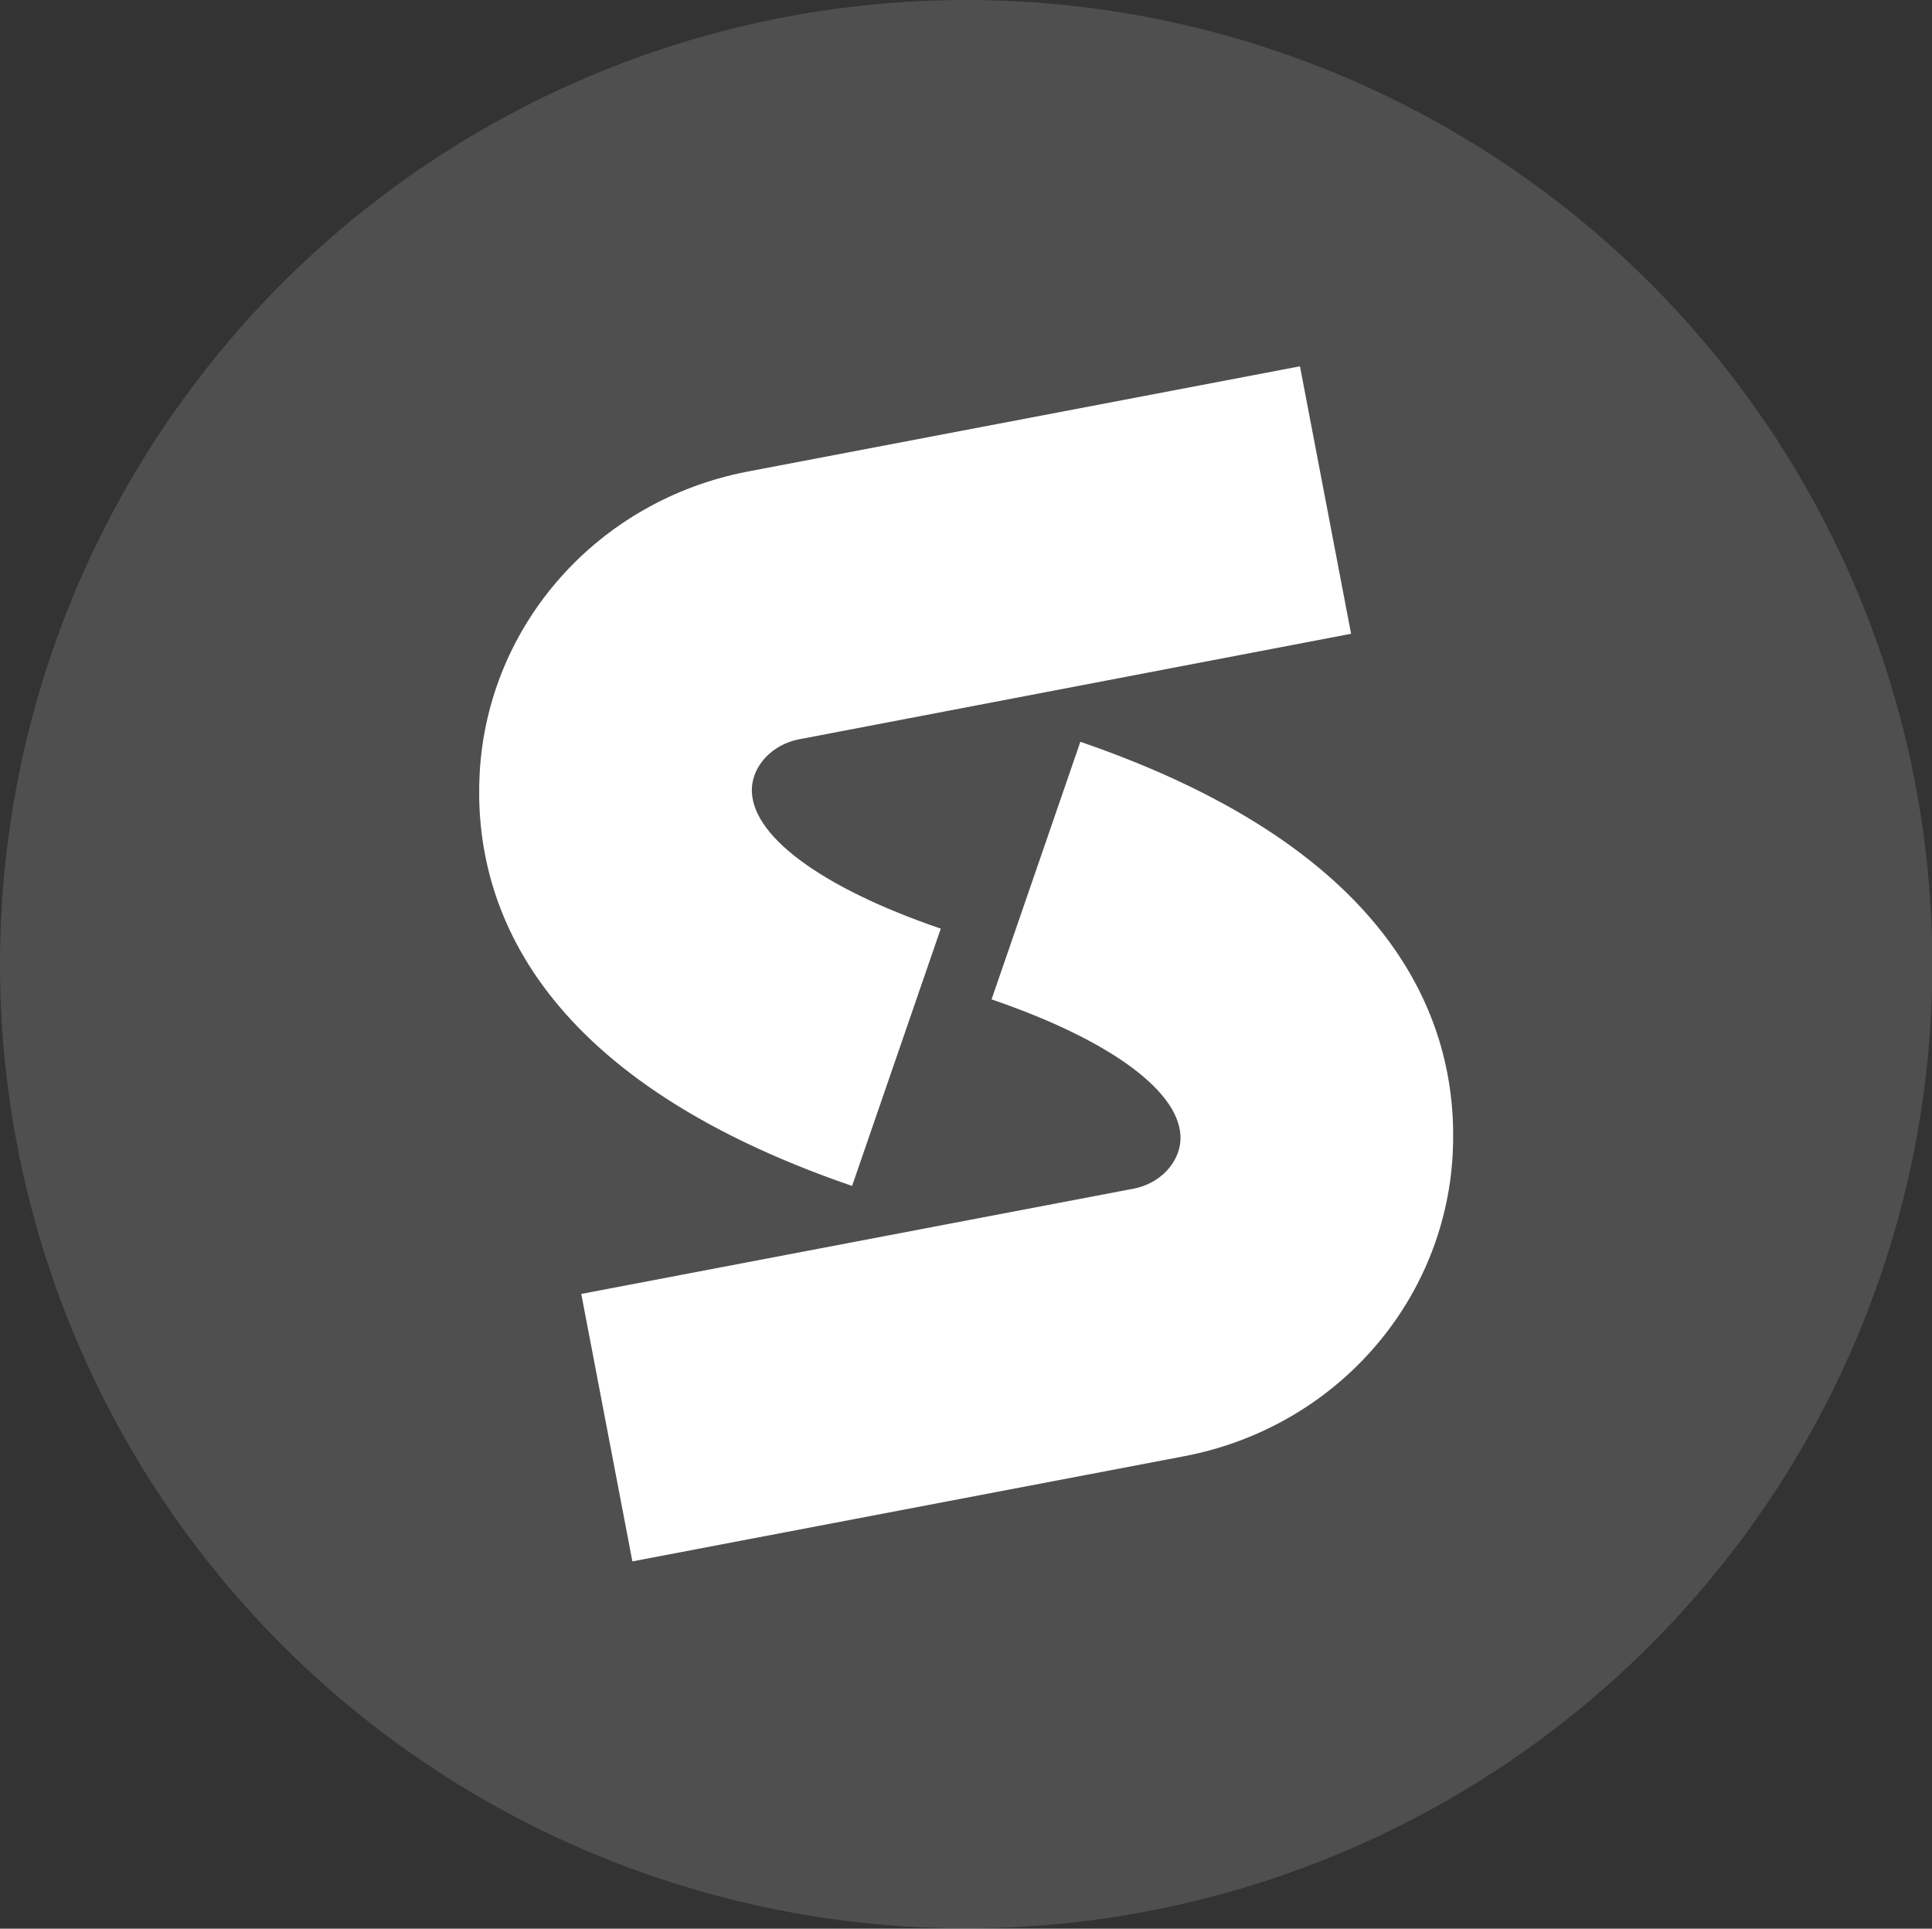
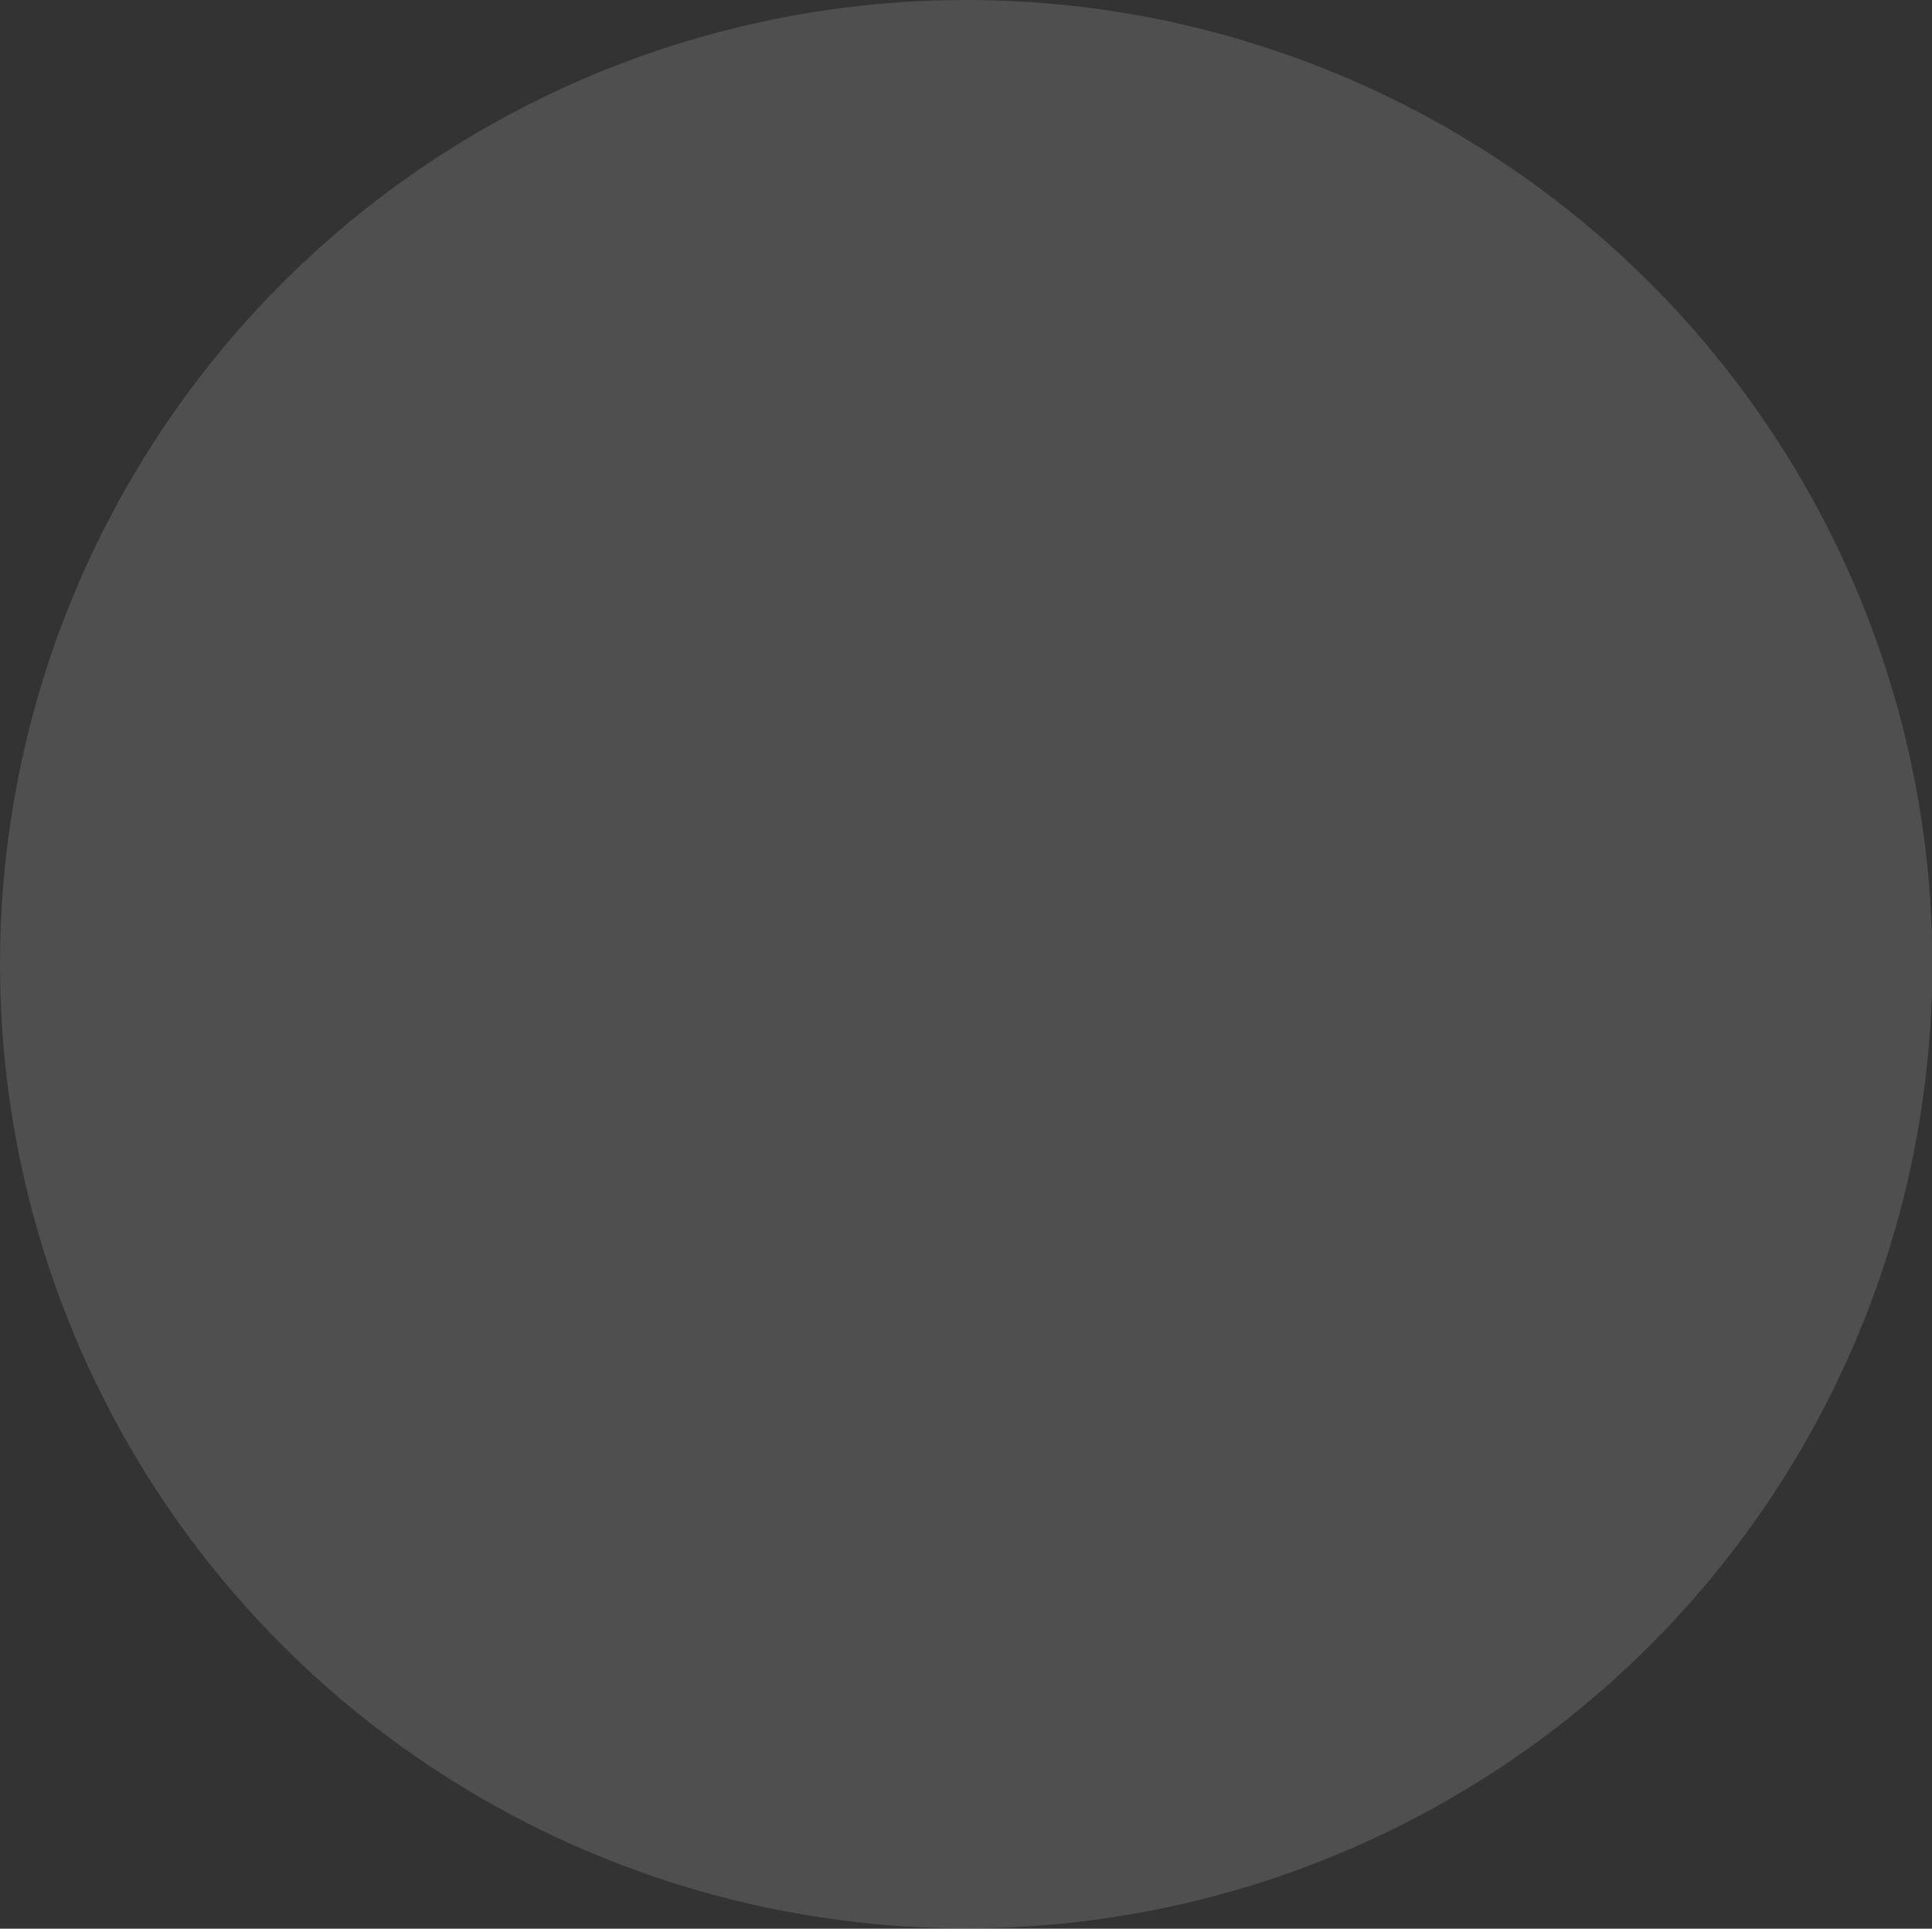
<svg xmlns="http://www.w3.org/2000/svg" id="Layer_2" data-name="Layer 2" viewBox="0 0 57.07 56.97">
  <rect x="0" y="0" width="57.07" height="56.97" fill="#333333" stroke="none" />
  <defs>
    <style>
      .cls-1 {
        fill: #fff;
      }

      .cls-2 {
        fill: #f4f4f4;
        opacity: .15;
      }
    </style>
  </defs>
  <g id="Layer_1-2" data-name="Layer 1">
    <g>
      <ellipse class="cls-2" cx="28.54" cy="28.48" rx="28.54" ry="28.48" />
-       <path class="cls-1" d="m22.21,23.27c.04-.68.62-1.28,1.38-1.43l16.32-3.12-1.51-7.9-16.32,3.11c-4.41.85-7.66,4.5-7.91,8.89-.21,3.77,1.53,8.96,11,12.21l2.62-7.6c-3.57-1.22-5.65-2.78-5.58-4.16Zm9.7-1.35l-2.62,7.6c3.57,1.22,5.65,2.78,5.58,4.16-.04.68-.61,1.28-1.38,1.43l-16.32,3.11,1.51,7.9,16.32-3.11c4.41-.85,7.66-4.5,7.91-8.89.21-3.77-1.53-8.96-11-12.21Z" />
    </g>
  </g>
</svg>